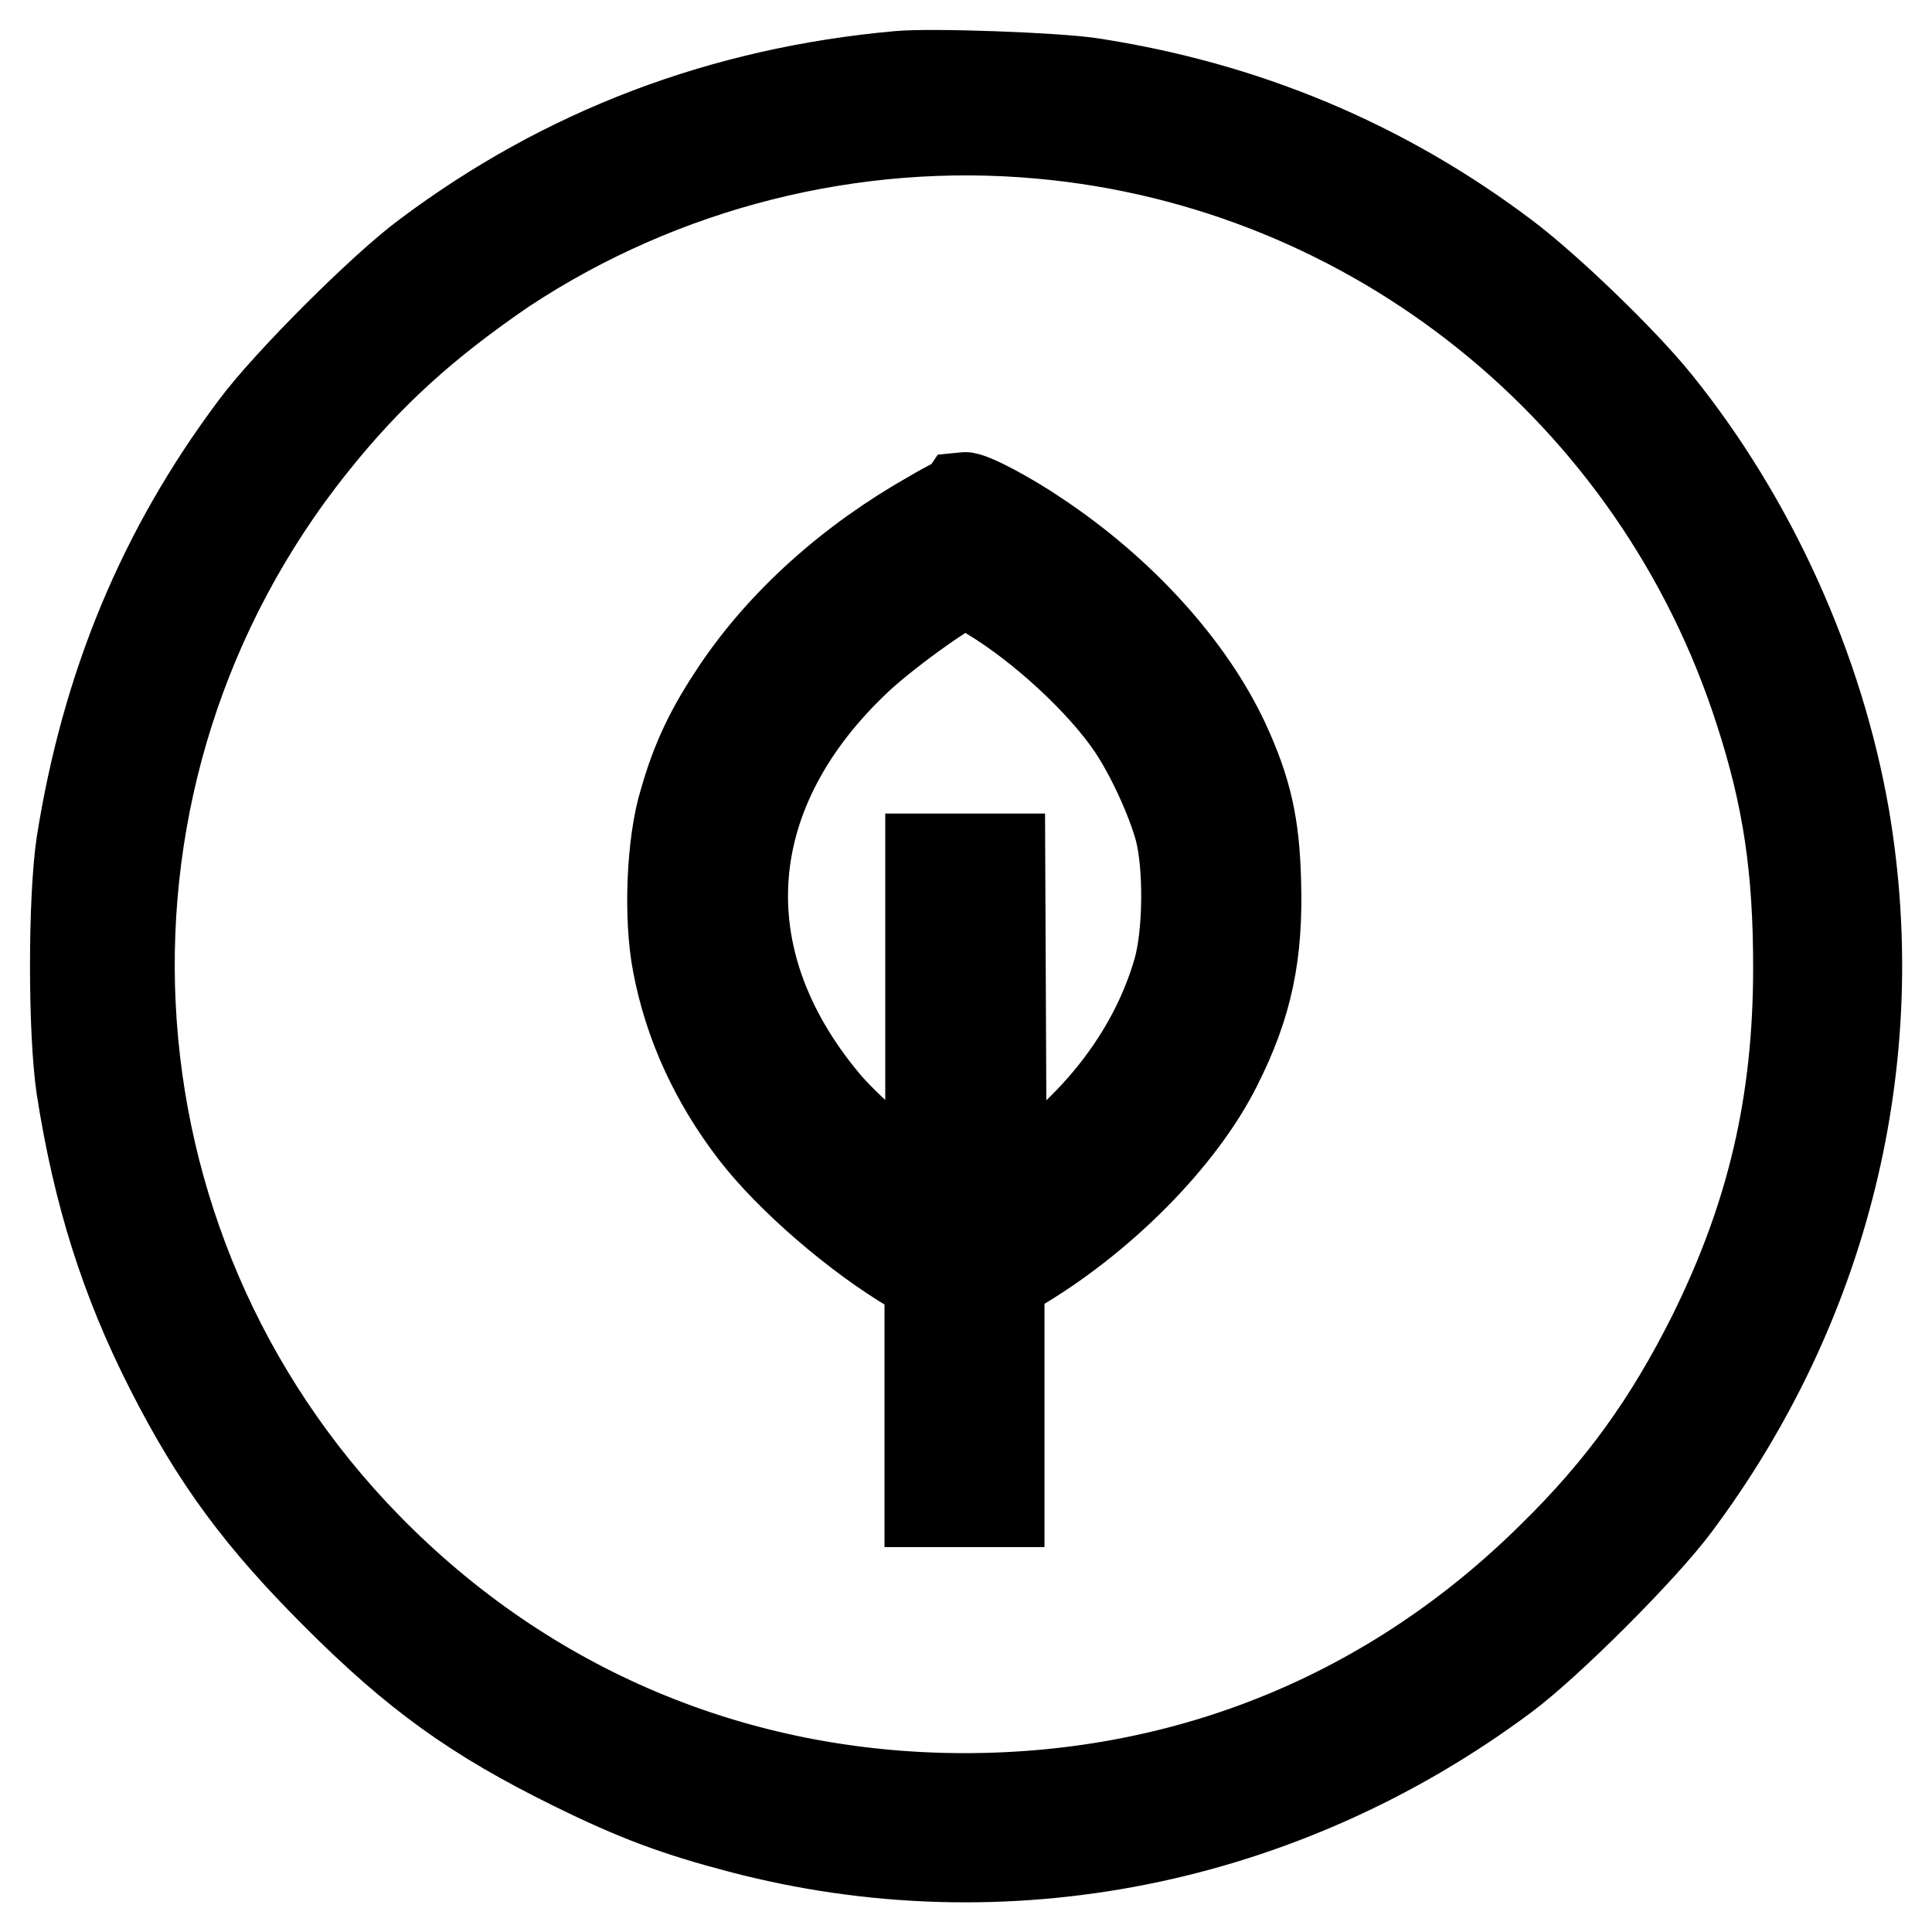
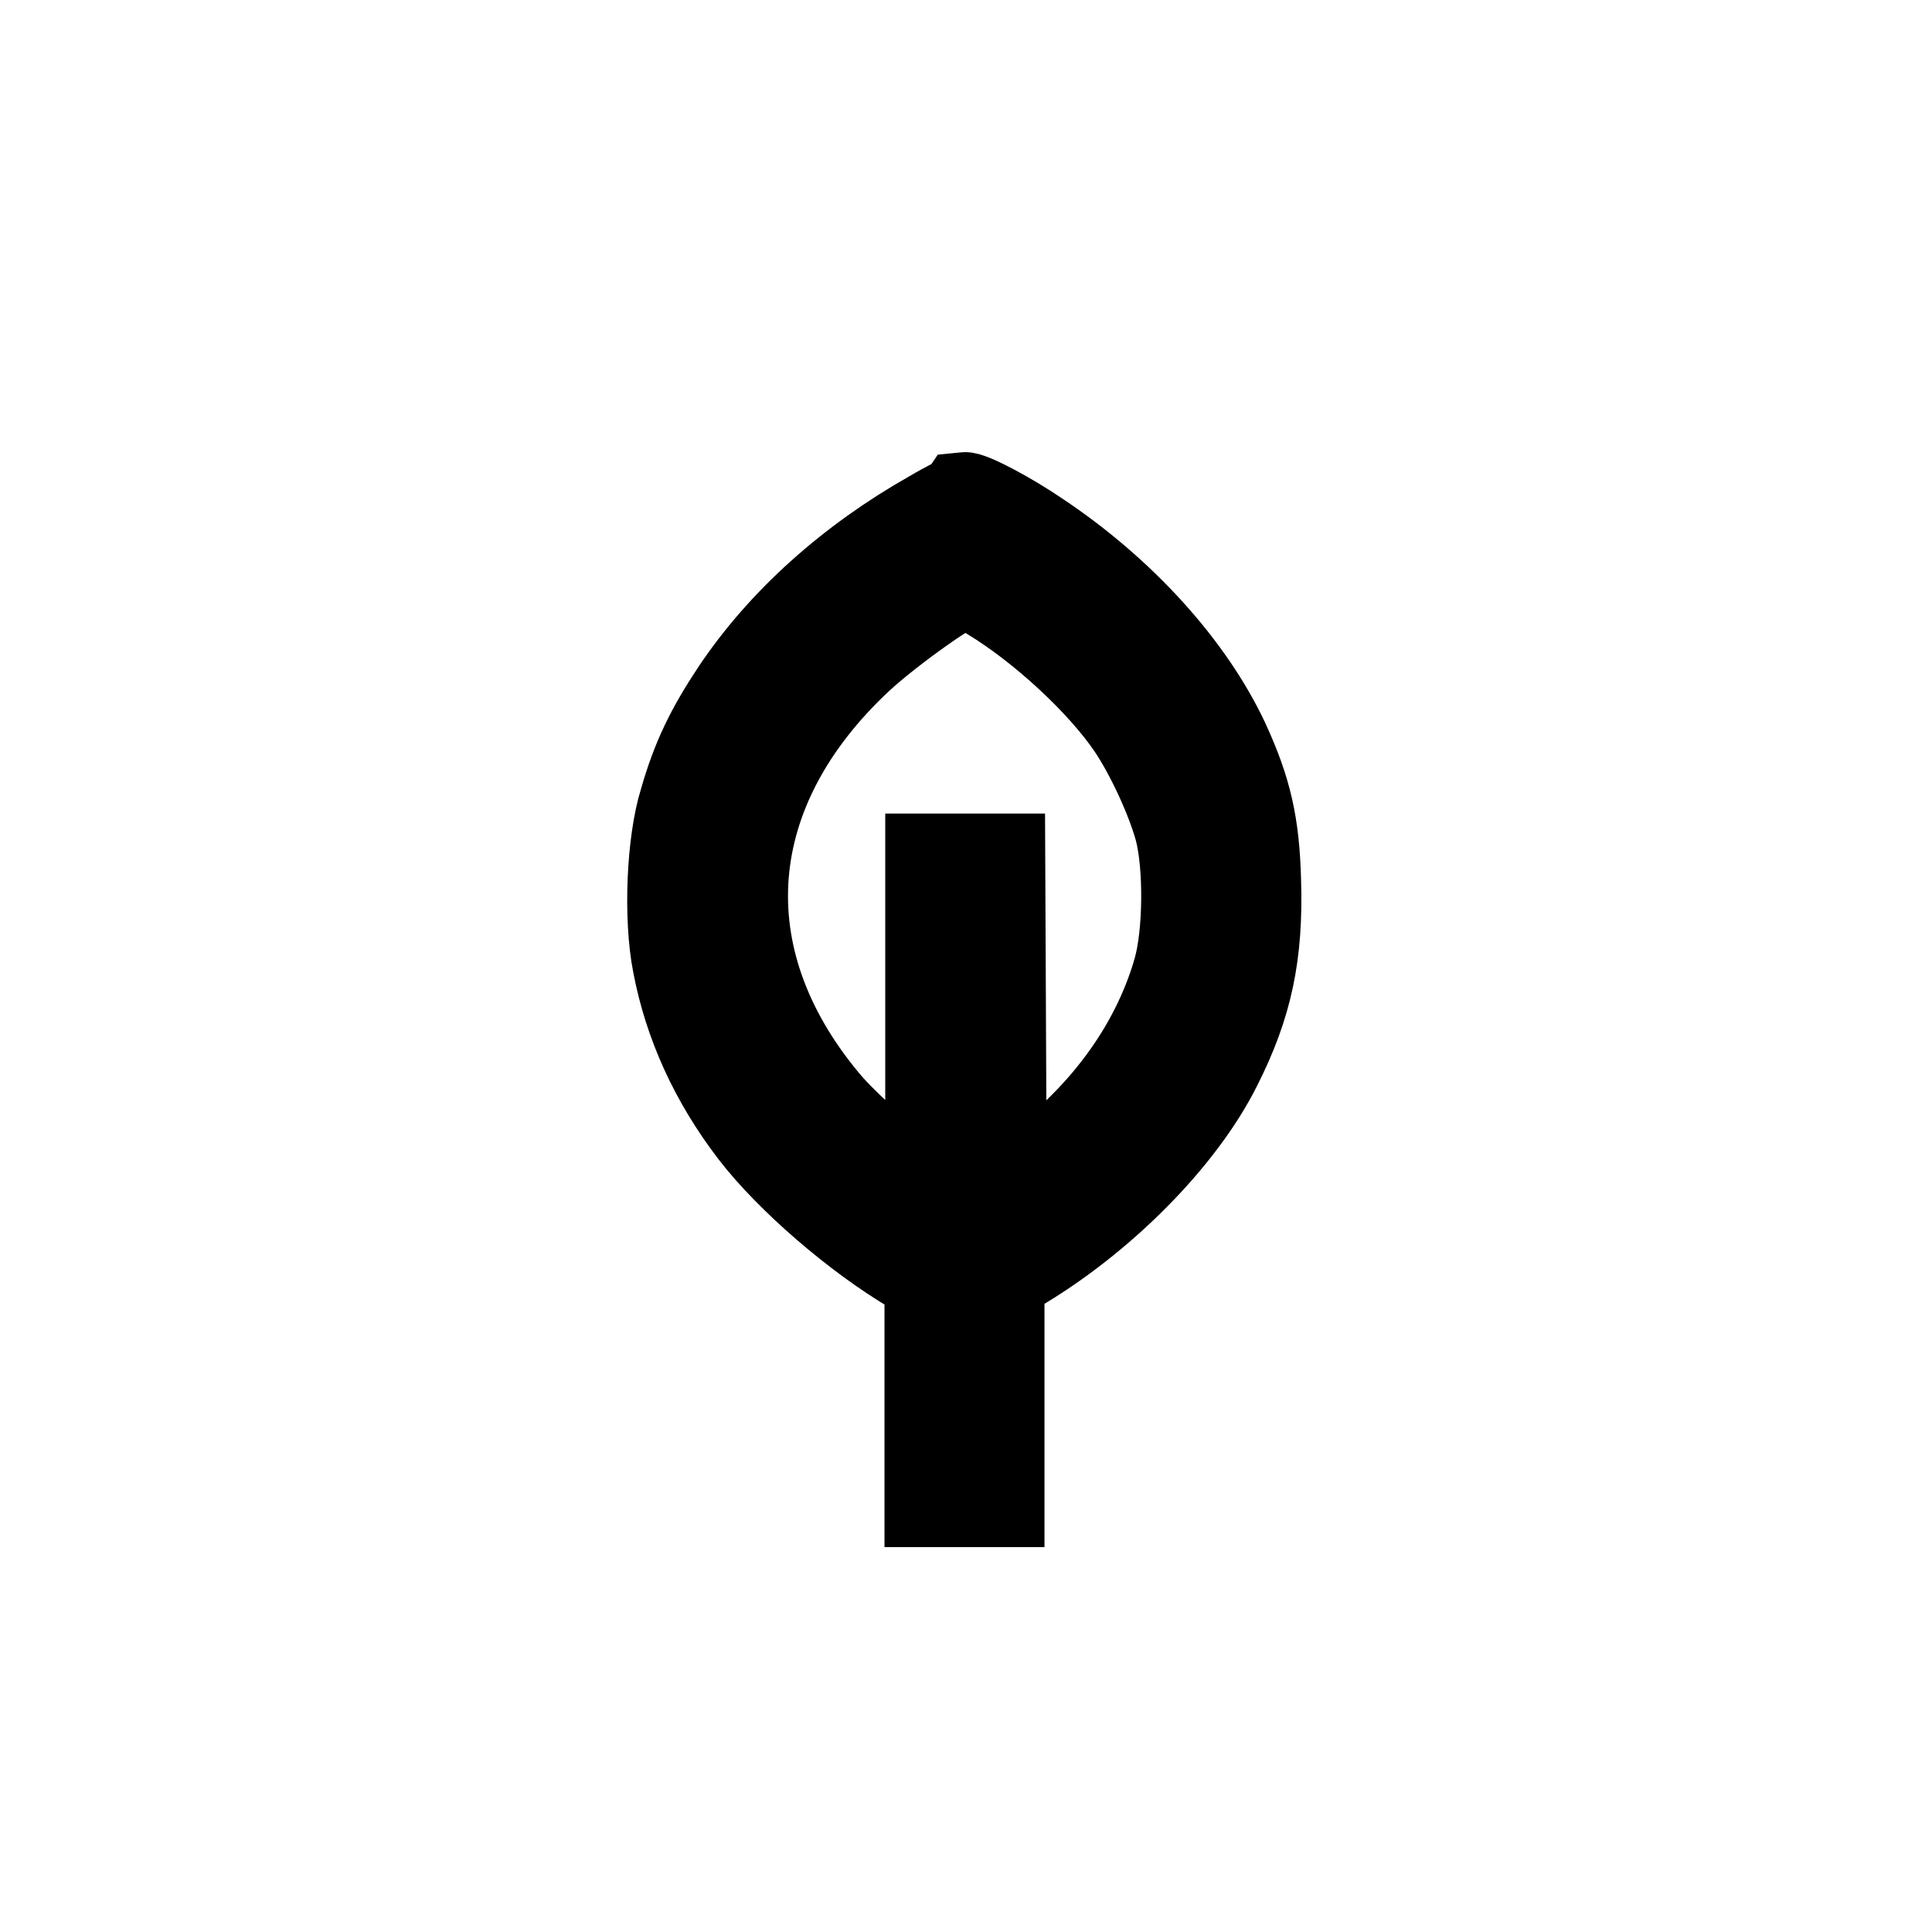
<svg xmlns="http://www.w3.org/2000/svg" version="1.1" x="0px" y="0px" viewBox="0 0 256 256" enable-background="new 0 0 256 256" xml:space="preserve">
  <g>
    <g>
      <g>
-         <path stroke-width="12" fill-opacity="0" stroke="#000000" d="M119.1,10.1c-23.3,2.1-44.2,10-62.6,23.8c-5.8,4.3-18.4,16.9-22.7,22.7C21.5,73,14.1,91,10.8,111.8c-1.1,7.4-1.1,24.9,0,32.3c2.2,14.1,5.8,25.5,11.8,37.3c6.1,12,11.9,19.8,22,29.9C55.2,221.9,63,227.5,76,233.9c8.3,4.1,13.7,6.1,22.1,8.3c34.9,9.2,71.8,1.8,101.2-20.1c5.8-4.3,18.4-16.9,22.7-22.7c19.8-26.5,27.8-59,22.4-91C241,88.7,232.1,69,219.5,53.4c-4.5-5.6-14.7-15.4-20.2-19.5c-16.2-12.2-34.5-19.8-54.8-22.9C139.8,10.3,123.6,9.7,119.1,10.1z M138,17.7c44,4,81.6,34.1,95.2,76.5c3.7,11.4,5.1,20.8,5.1,34c0,18-3.5,32.9-11.3,48.7c-5.8,11.6-12.1,20.4-21.3,29.4c-21.1,20.9-48.1,32-77.9,32c-30.3,0-58.1-11.7-79.2-33.3c-39-39.9-42.1-102.6-7.2-146.2c7.5-9.4,15-16.1,25.4-23.2C87.7,21.8,113,15.4,138,17.7z" />
        <path stroke-width="12" fill-opacity="0" stroke="#000000" d="M123.5,68.3c-10.8,6.1-19.8,14.2-25.9,23.3c-3.4,5.1-5.3,9-6.9,14.6c-1.7,5.4-2.1,15.4-0.9,21.5c1.5,7.9,4.9,15.4,10.2,22.3c4.7,6.1,13.6,13.8,21.1,18.2l2.1,1.3v14.8V199h4.6h4.6v-14.8v-14.8l2.1-1.3c11.3-6.6,21.9-17.3,26.7-26.9c4.1-8.1,5.5-14.8,5.2-24.5c-0.2-7.4-1.2-11.9-4.2-18.4c-4.6-9.8-13.6-19.8-24.7-27.2c-3.8-2.6-8.9-5.3-9.8-5.2C127.5,66.2,125.5,67.1,123.5,68.3z M131.3,78.9c6.8,4.1,14.7,11.4,18.7,17.3c2.5,3.7,5.2,9.6,6.3,13.6c1.3,4.9,1.2,14.1-0.2,18.9c-3,10.4-10.1,20-20.2,27.1l-3.2,2.3l-0.1-22.1l-0.1-22.2h-4.6h-4.6v22.2V158l-1.4-0.8c-2.9-1.7-10.1-8-12.7-11.2c-15.9-19.1-14.1-41.5,4.6-58.9c4-3.7,12.7-9.9,14-9.9C128.2,77.2,129.8,77.9,131.3,78.9z" />
      </g>
    </g>
  </g>
</svg>